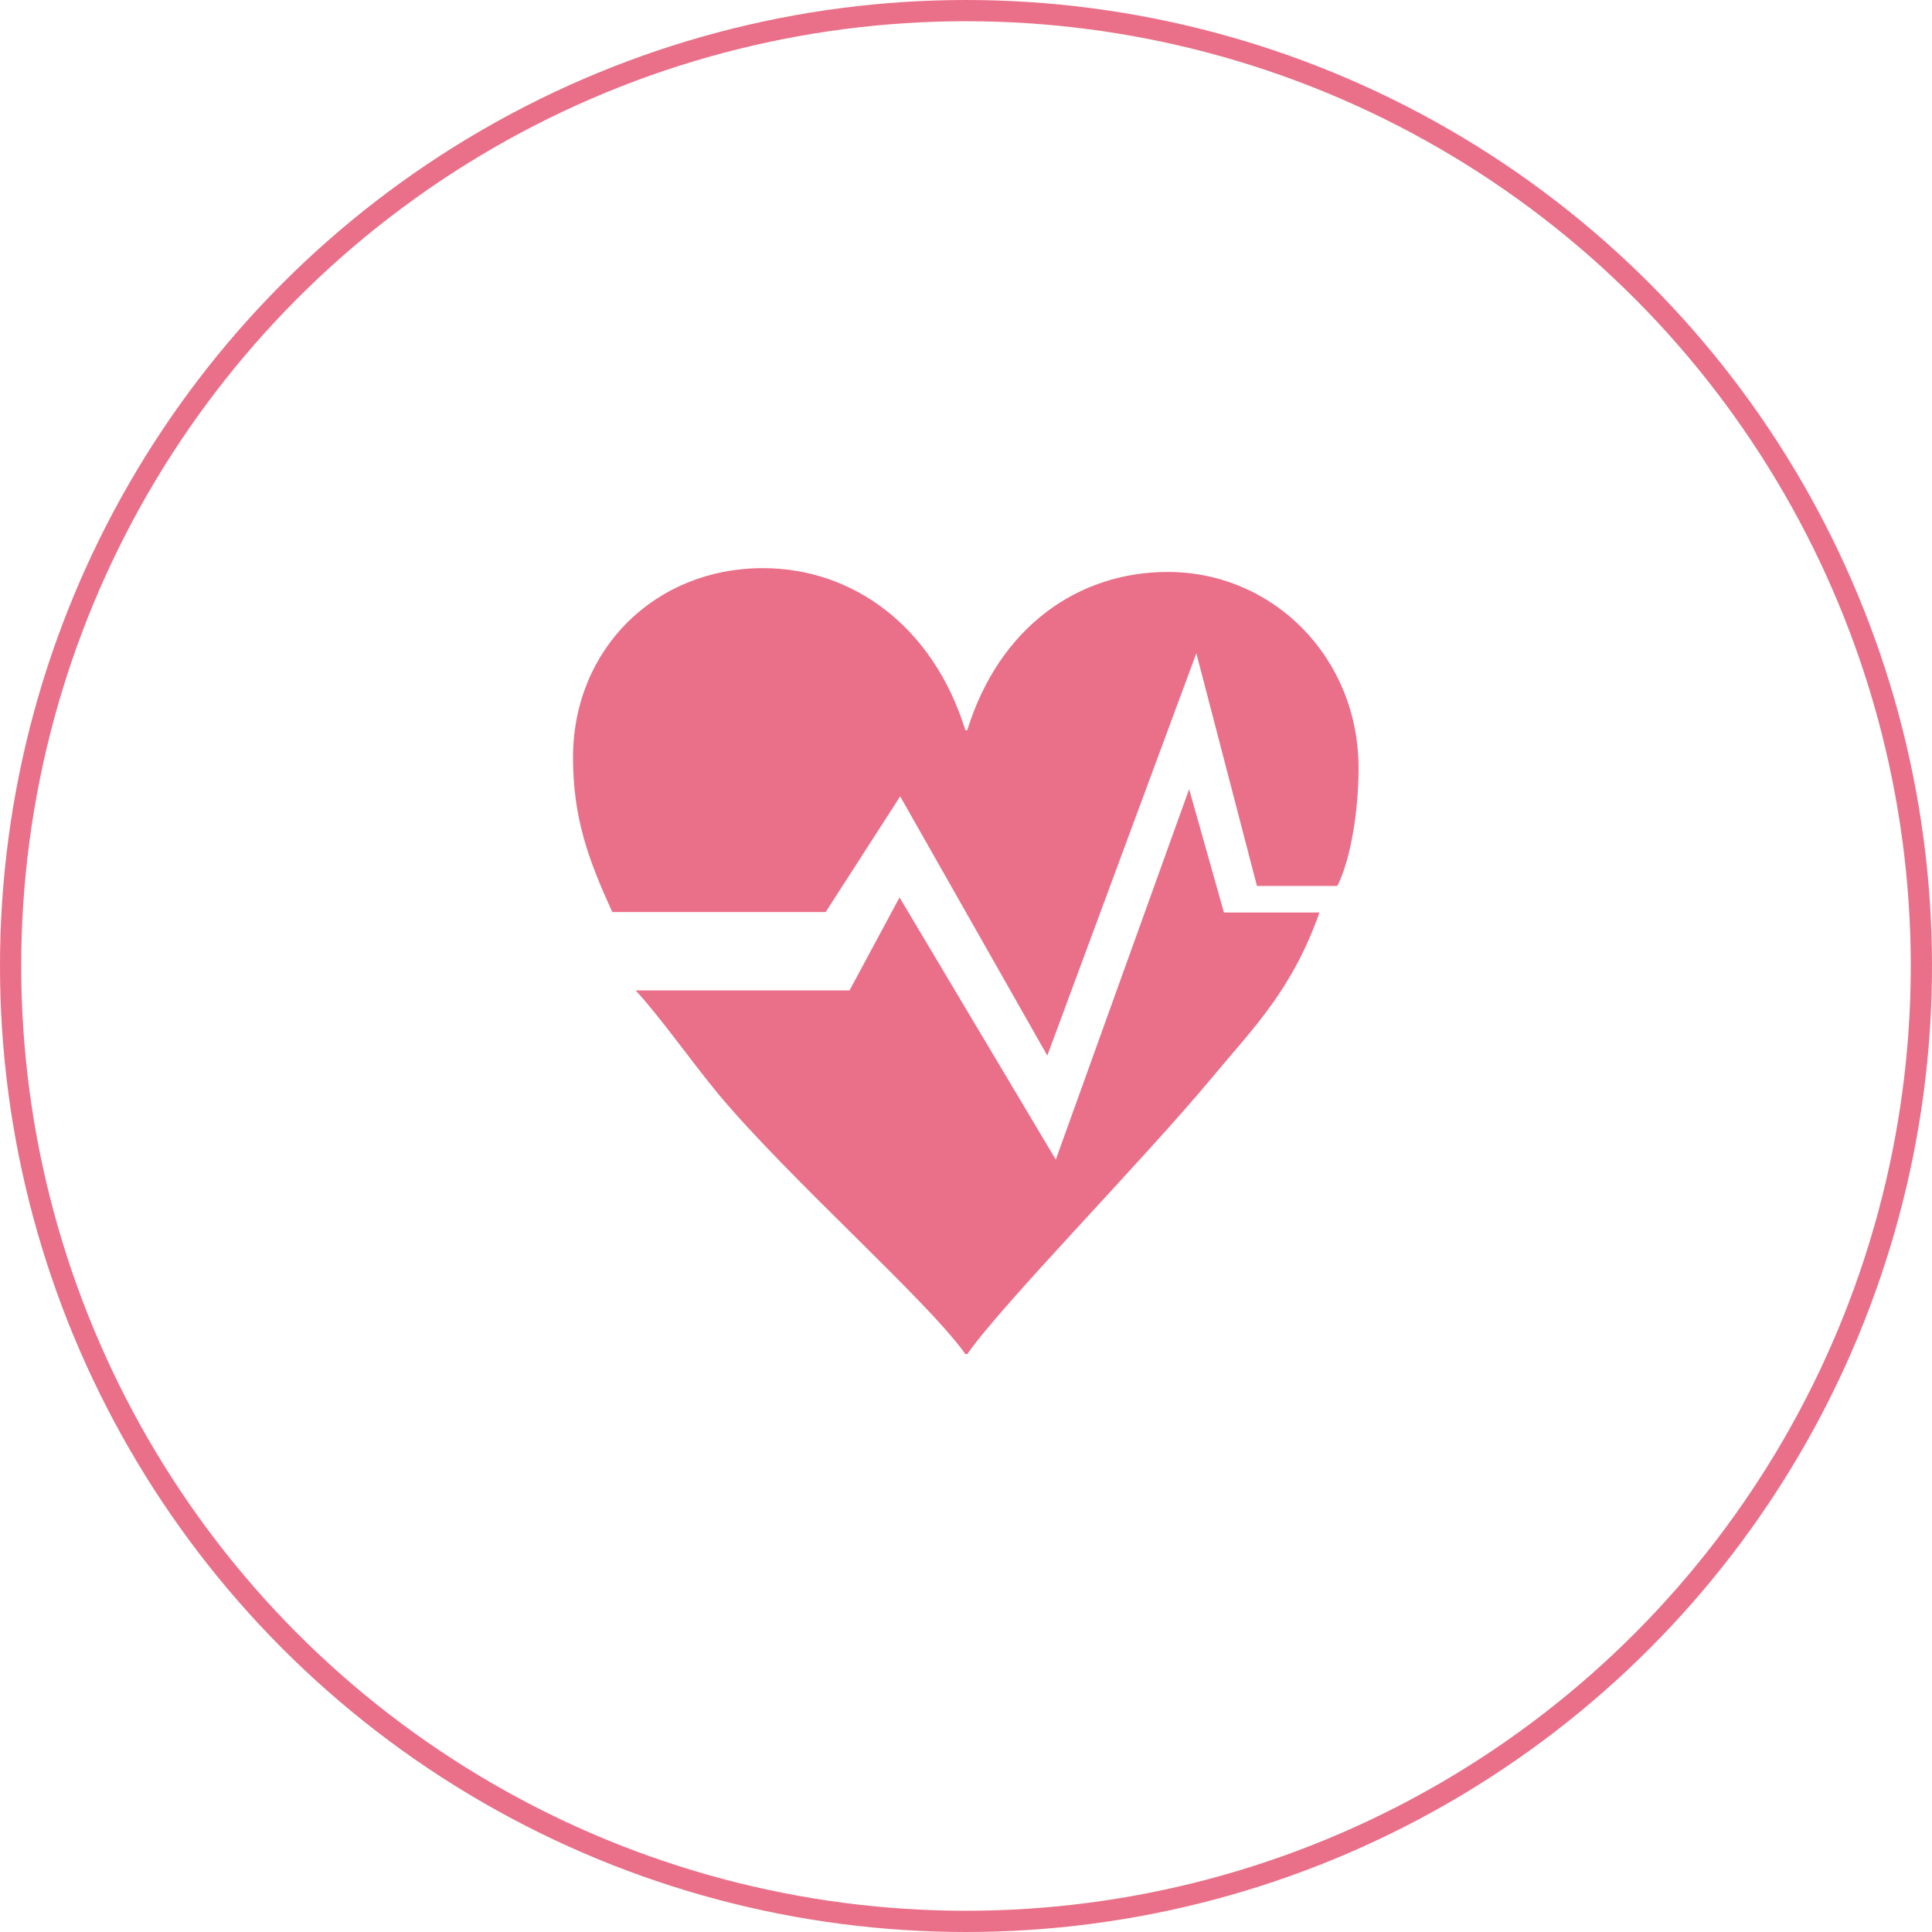
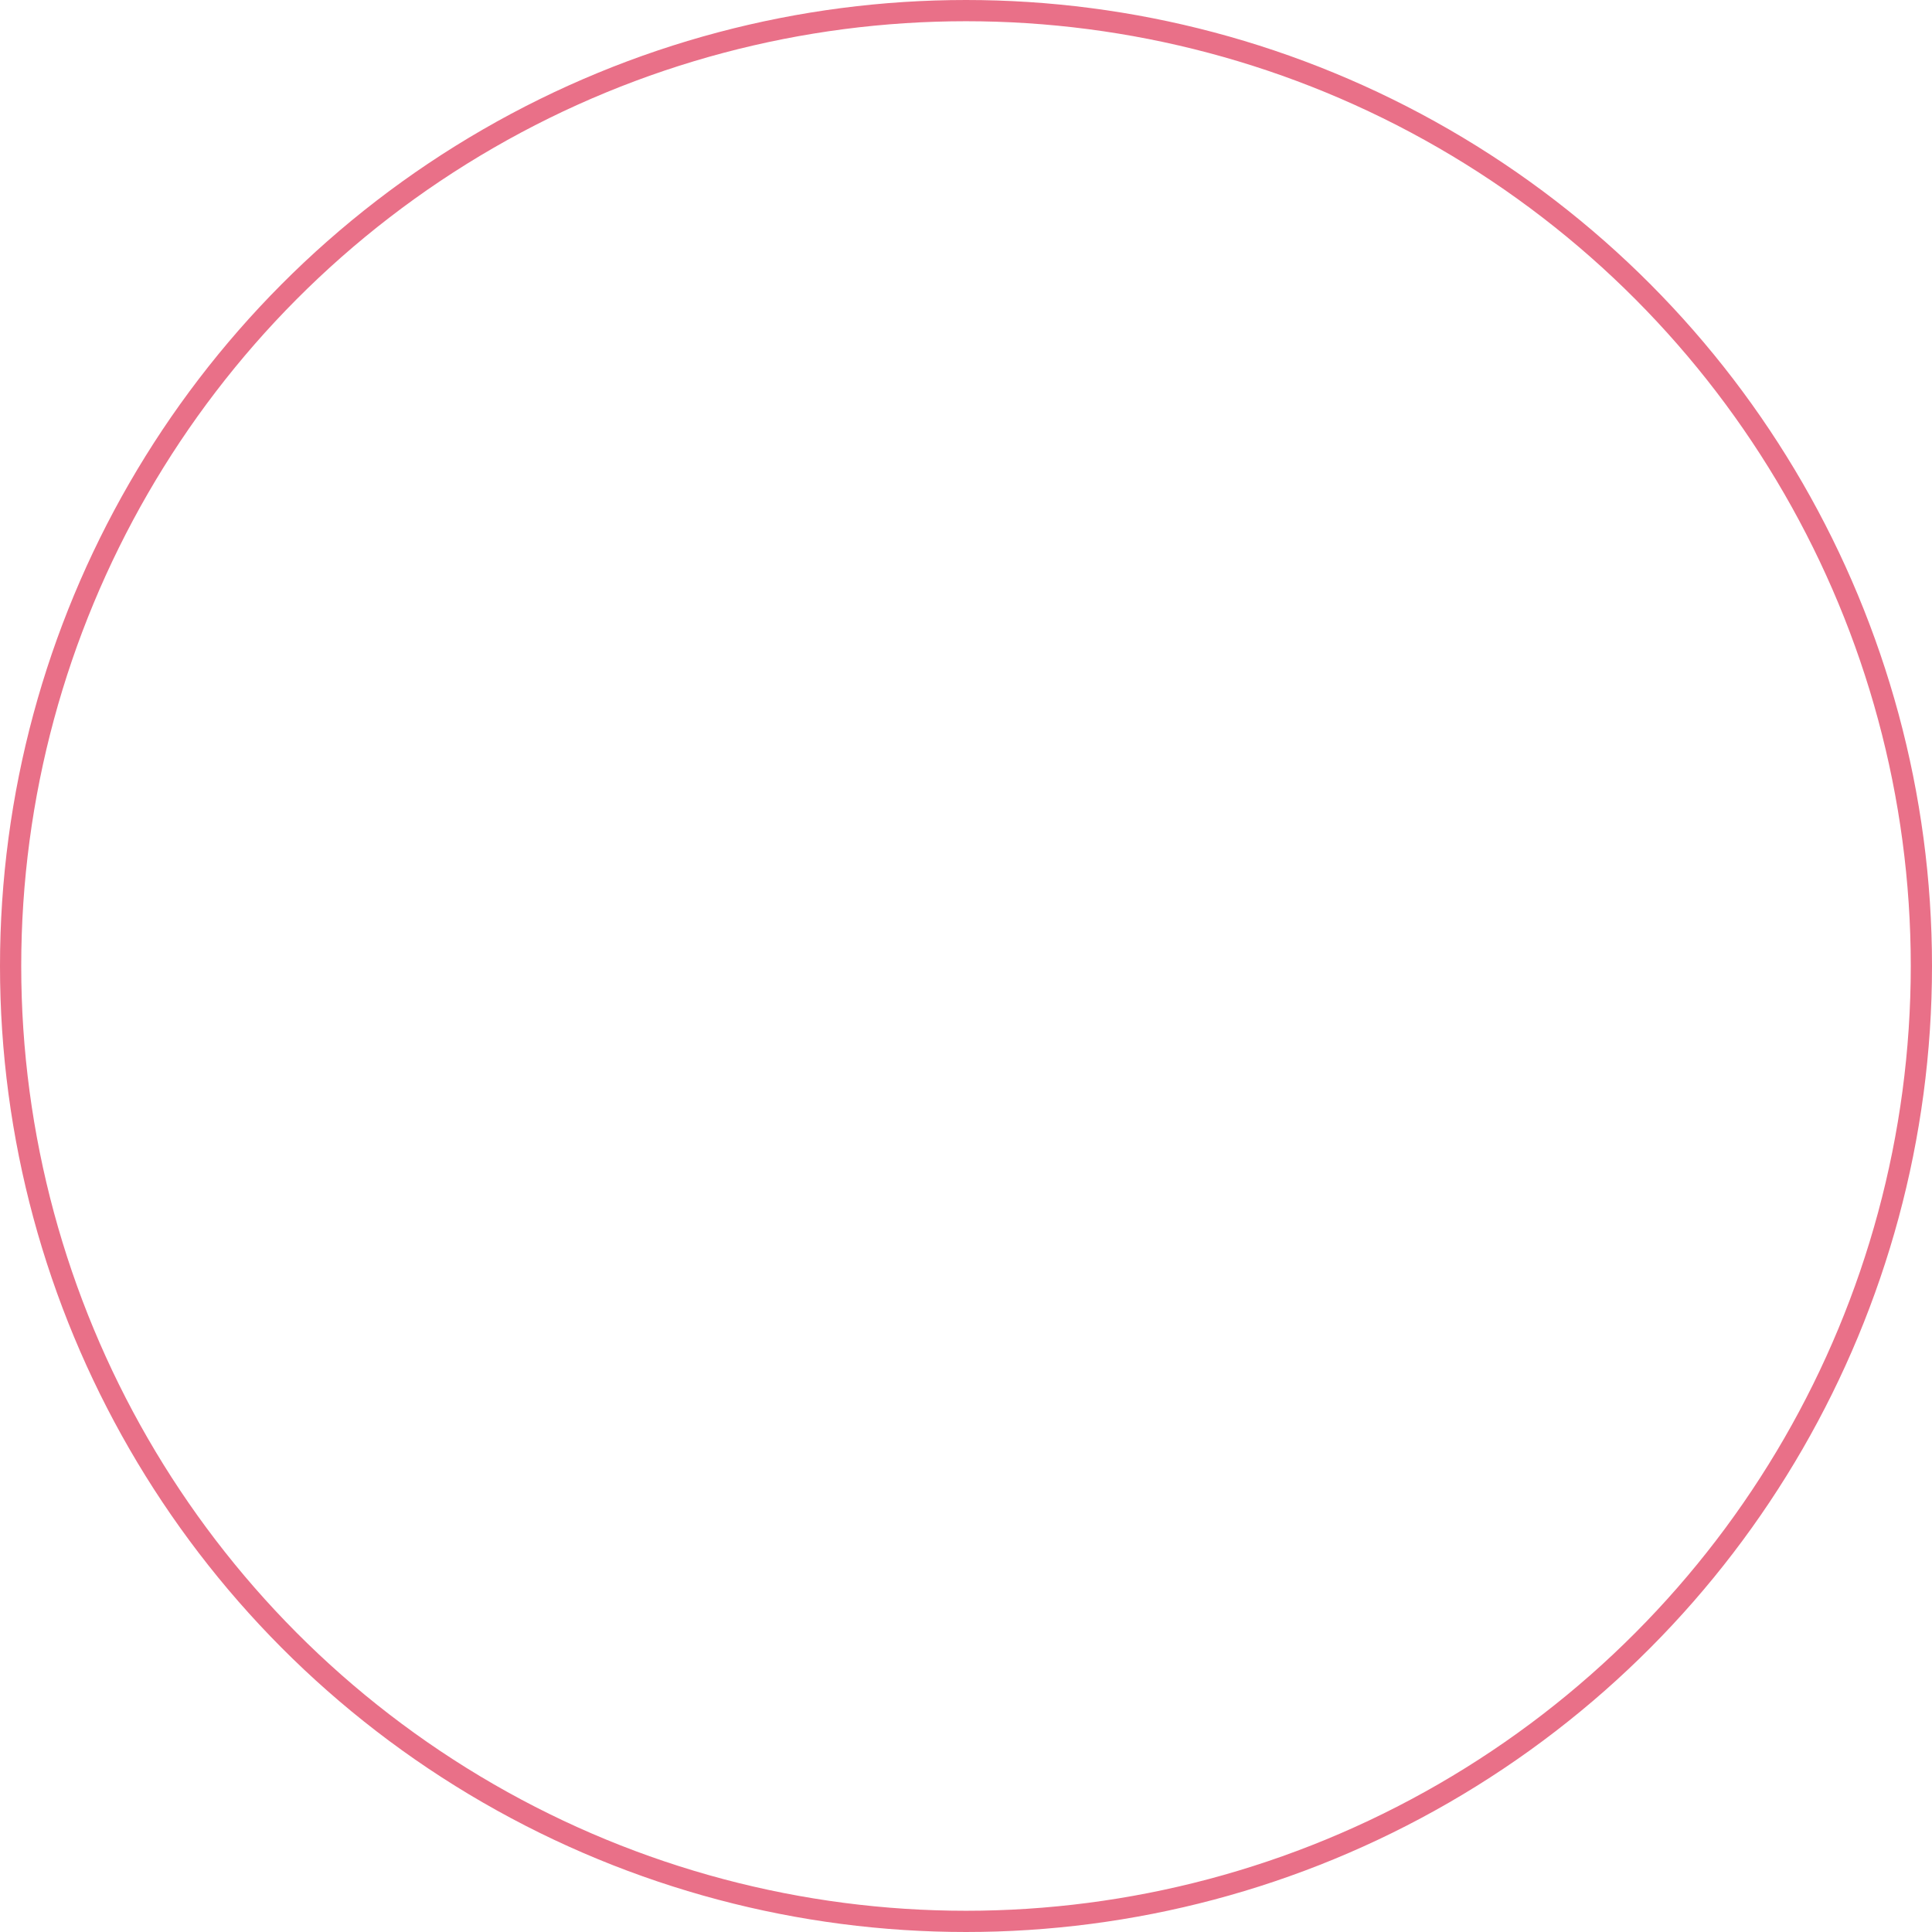
<svg xmlns="http://www.w3.org/2000/svg" id="_レイヤー_1" viewBox="0 0 91 91">
  <defs>
    <style>.cls-1,.cls-2{fill:none;}.cls-3{fill:#e97088;}.cls-2{stroke:#e97088;}.cls-4{clip-path:url(#clippath);}</style>
    <clipPath id="clippath">
      <rect class="cls-1" x="27" y="26.78" width="37" height="37" />
    </clipPath>
  </defs>
  <circle class="cls-2" cx="45.5" cy="45.5" r="45" />
  <g class="cls-4">
-     <path class="cls-3" d="M40.02,46.64l2.35-4.37,7.36,12.35,6.28-17.45,1.64,5.81h4.5c-1.3,3.67-3.12,5.44-4.98,7.68-3.32,4-9.9,10.68-11.61,13.12h-.09c-1.71-2.45-8.34-8.29-11.66-12.28-1.37-1.67-2.73-3.62-3.87-4.85h10.08Z" />
-     <path class="cls-3" d="M59.21,41.75l-2.86-10.98-7.02,18.95-6.93-12.21-3.51,5.45h-10.05c-1.12-2.45-1.85-4.43-1.85-7.28,0-5.1,3.87-8.92,8.94-8.92,4.24,0,8.02,2.74,9.54,7.63h.09c1.52-4.89,5.25-7.45,9.44-7.45,4.98,0,8.99,4.04,8.99,9.24,0,2.05-.38,4.33-1,5.55h-3.79Z" />
-   </g>
+     </g>
</svg>